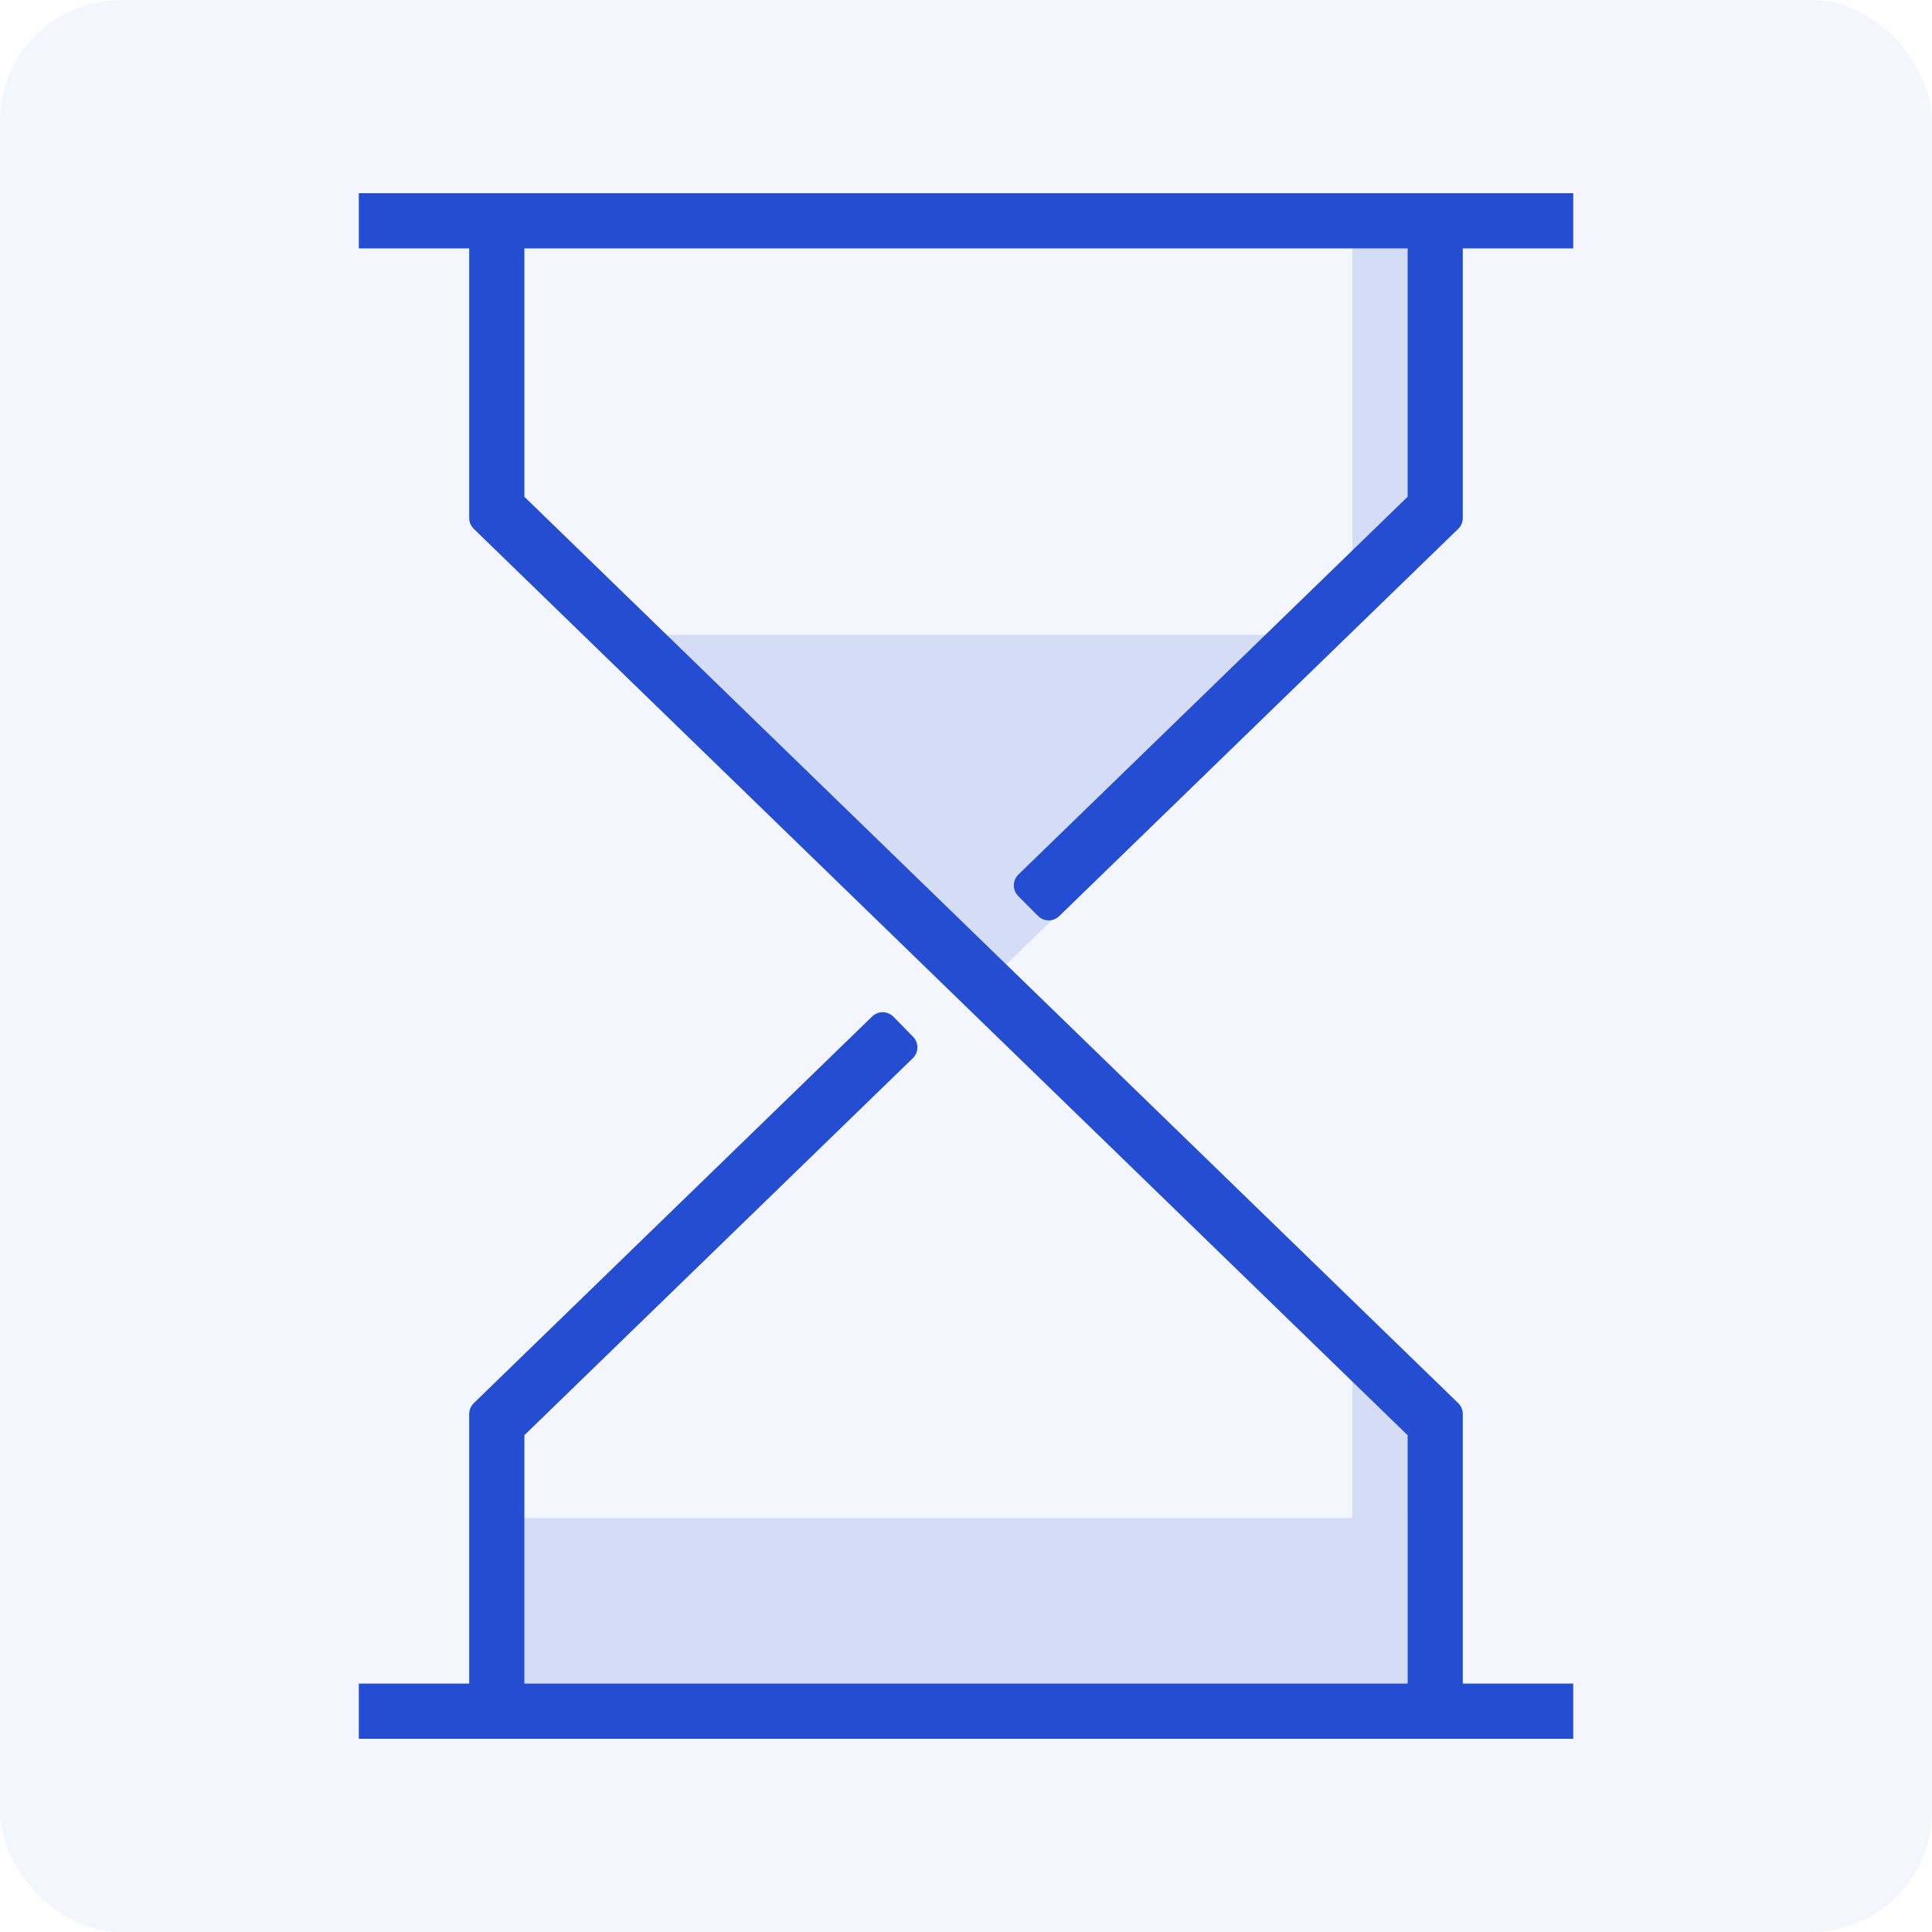
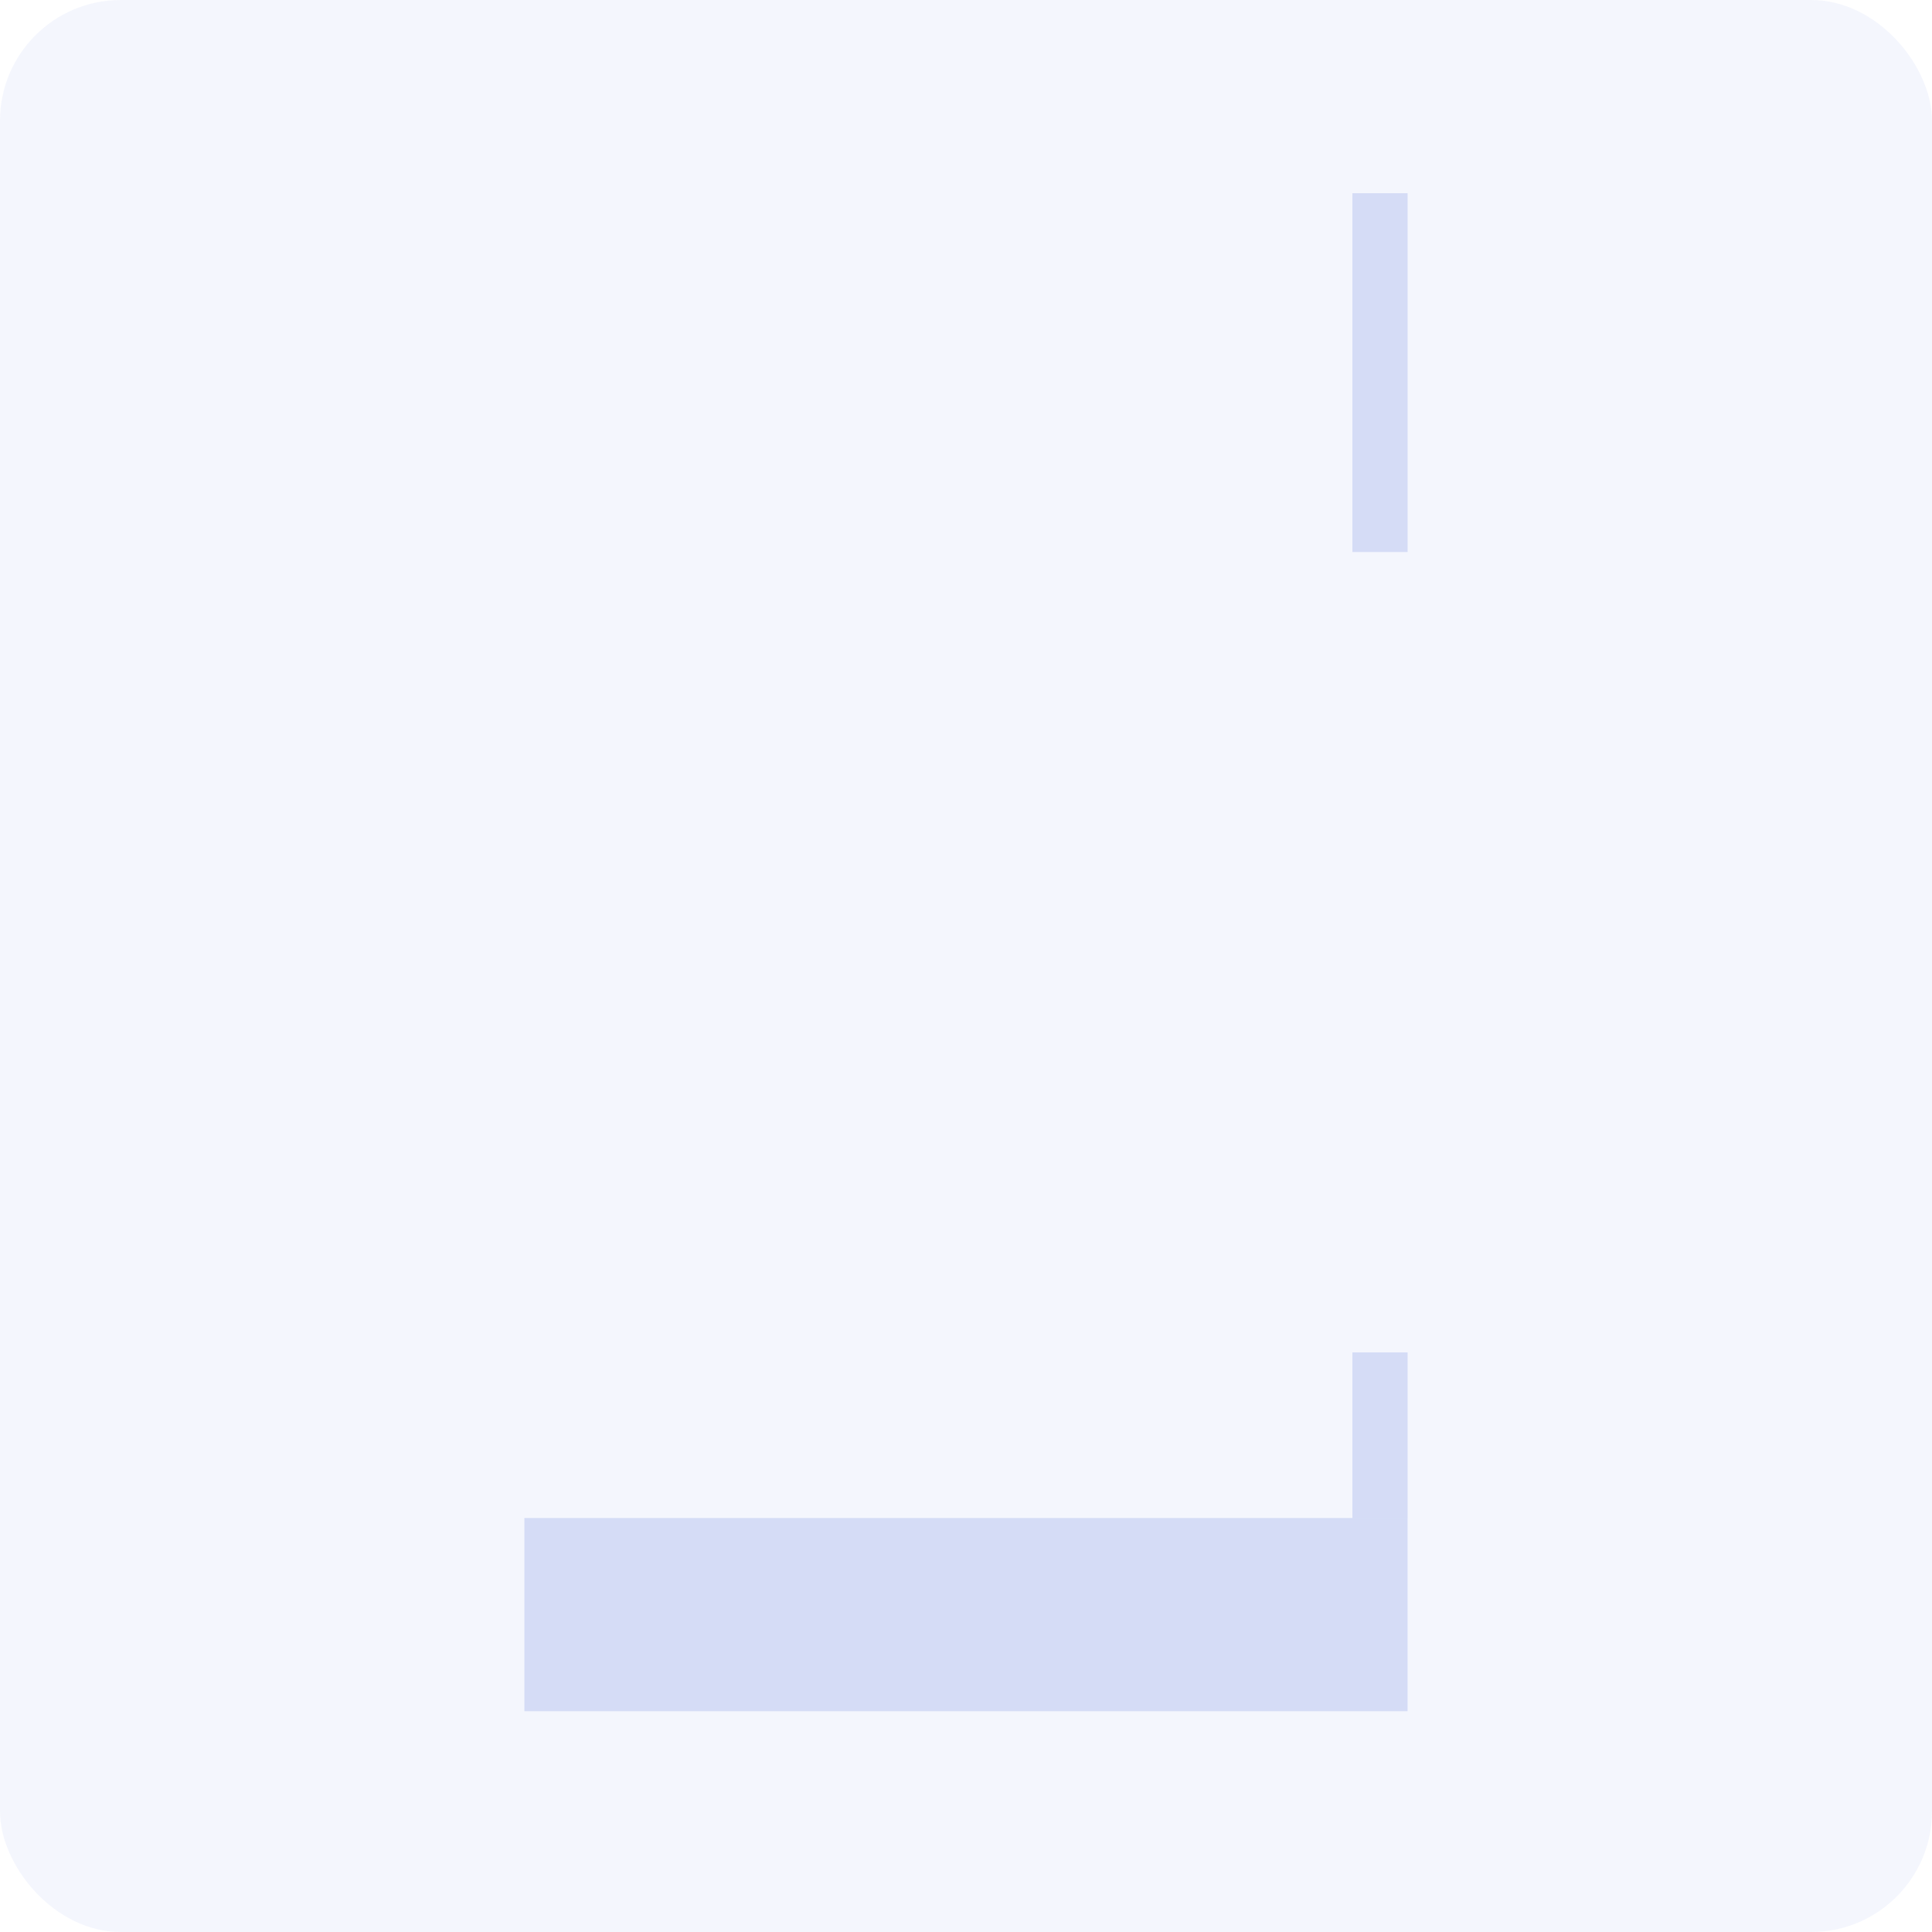
<svg xmlns="http://www.w3.org/2000/svg" width="64" height="64" viewBox="0 0 64 64">
  <g fill="#244DD2" fill-rule="evenodd">
    <rect width="64" height="64" opacity=".05" rx="4" />
-     <polygon points="44.612 21.029 33.278 32 21.943 21.029" opacity=".15" />
    <rect width="29.257" height="6.4" x="17.371" y="50.286" opacity=".15" />
    <rect width="1.829" height="11.886" x="44.8" y="6.4" opacity=".15" />
    <rect width="1.829" height="5.486" x="44.8" y="44.8" opacity=".15" />
-     <rect width="40.229" height="1.829" x="11.886" y="6.4" />
-     <rect width="40.229" height="1.829" x="11.886" y="55.771" />
-     <path d="M48.457,46.84 L48.457,57.6 L46.629,57.6 L46.629,47.543 L15.695,17.519 C15.598,17.425 15.543,17.295 15.543,17.16 L15.543,6.4 L17.371,6.4 L17.371,16.457 L48.305,46.481 C48.402,46.575 48.457,46.705 48.457,46.84 Z" />
-     <path d="M17.371 47.543L17.371 57.6 15.543 57.6 15.543 46.84C15.543 46.705 15.598 46.575 15.695 46.481L28.892 33.672C29.089 33.48 29.405 33.485 29.597 33.681L30.248 34.346C30.441 34.543 30.437 34.86 30.24 35.053 30.239 35.054 30.239 35.054 30.238 35.054L17.371 47.543zM46.629 6.4L48.457 6.4 48.457 17.16C48.457 17.295 48.402 17.425 48.305 17.519L35.088 30.347C34.892 30.538 34.579 30.535 34.386 30.341L33.73 29.683C33.535 29.487 33.535 29.171 33.731 28.976 33.732 28.974 33.734 28.973 33.735 28.971L46.629 16.457 46.629 6.4z" />
  </g>
</svg>